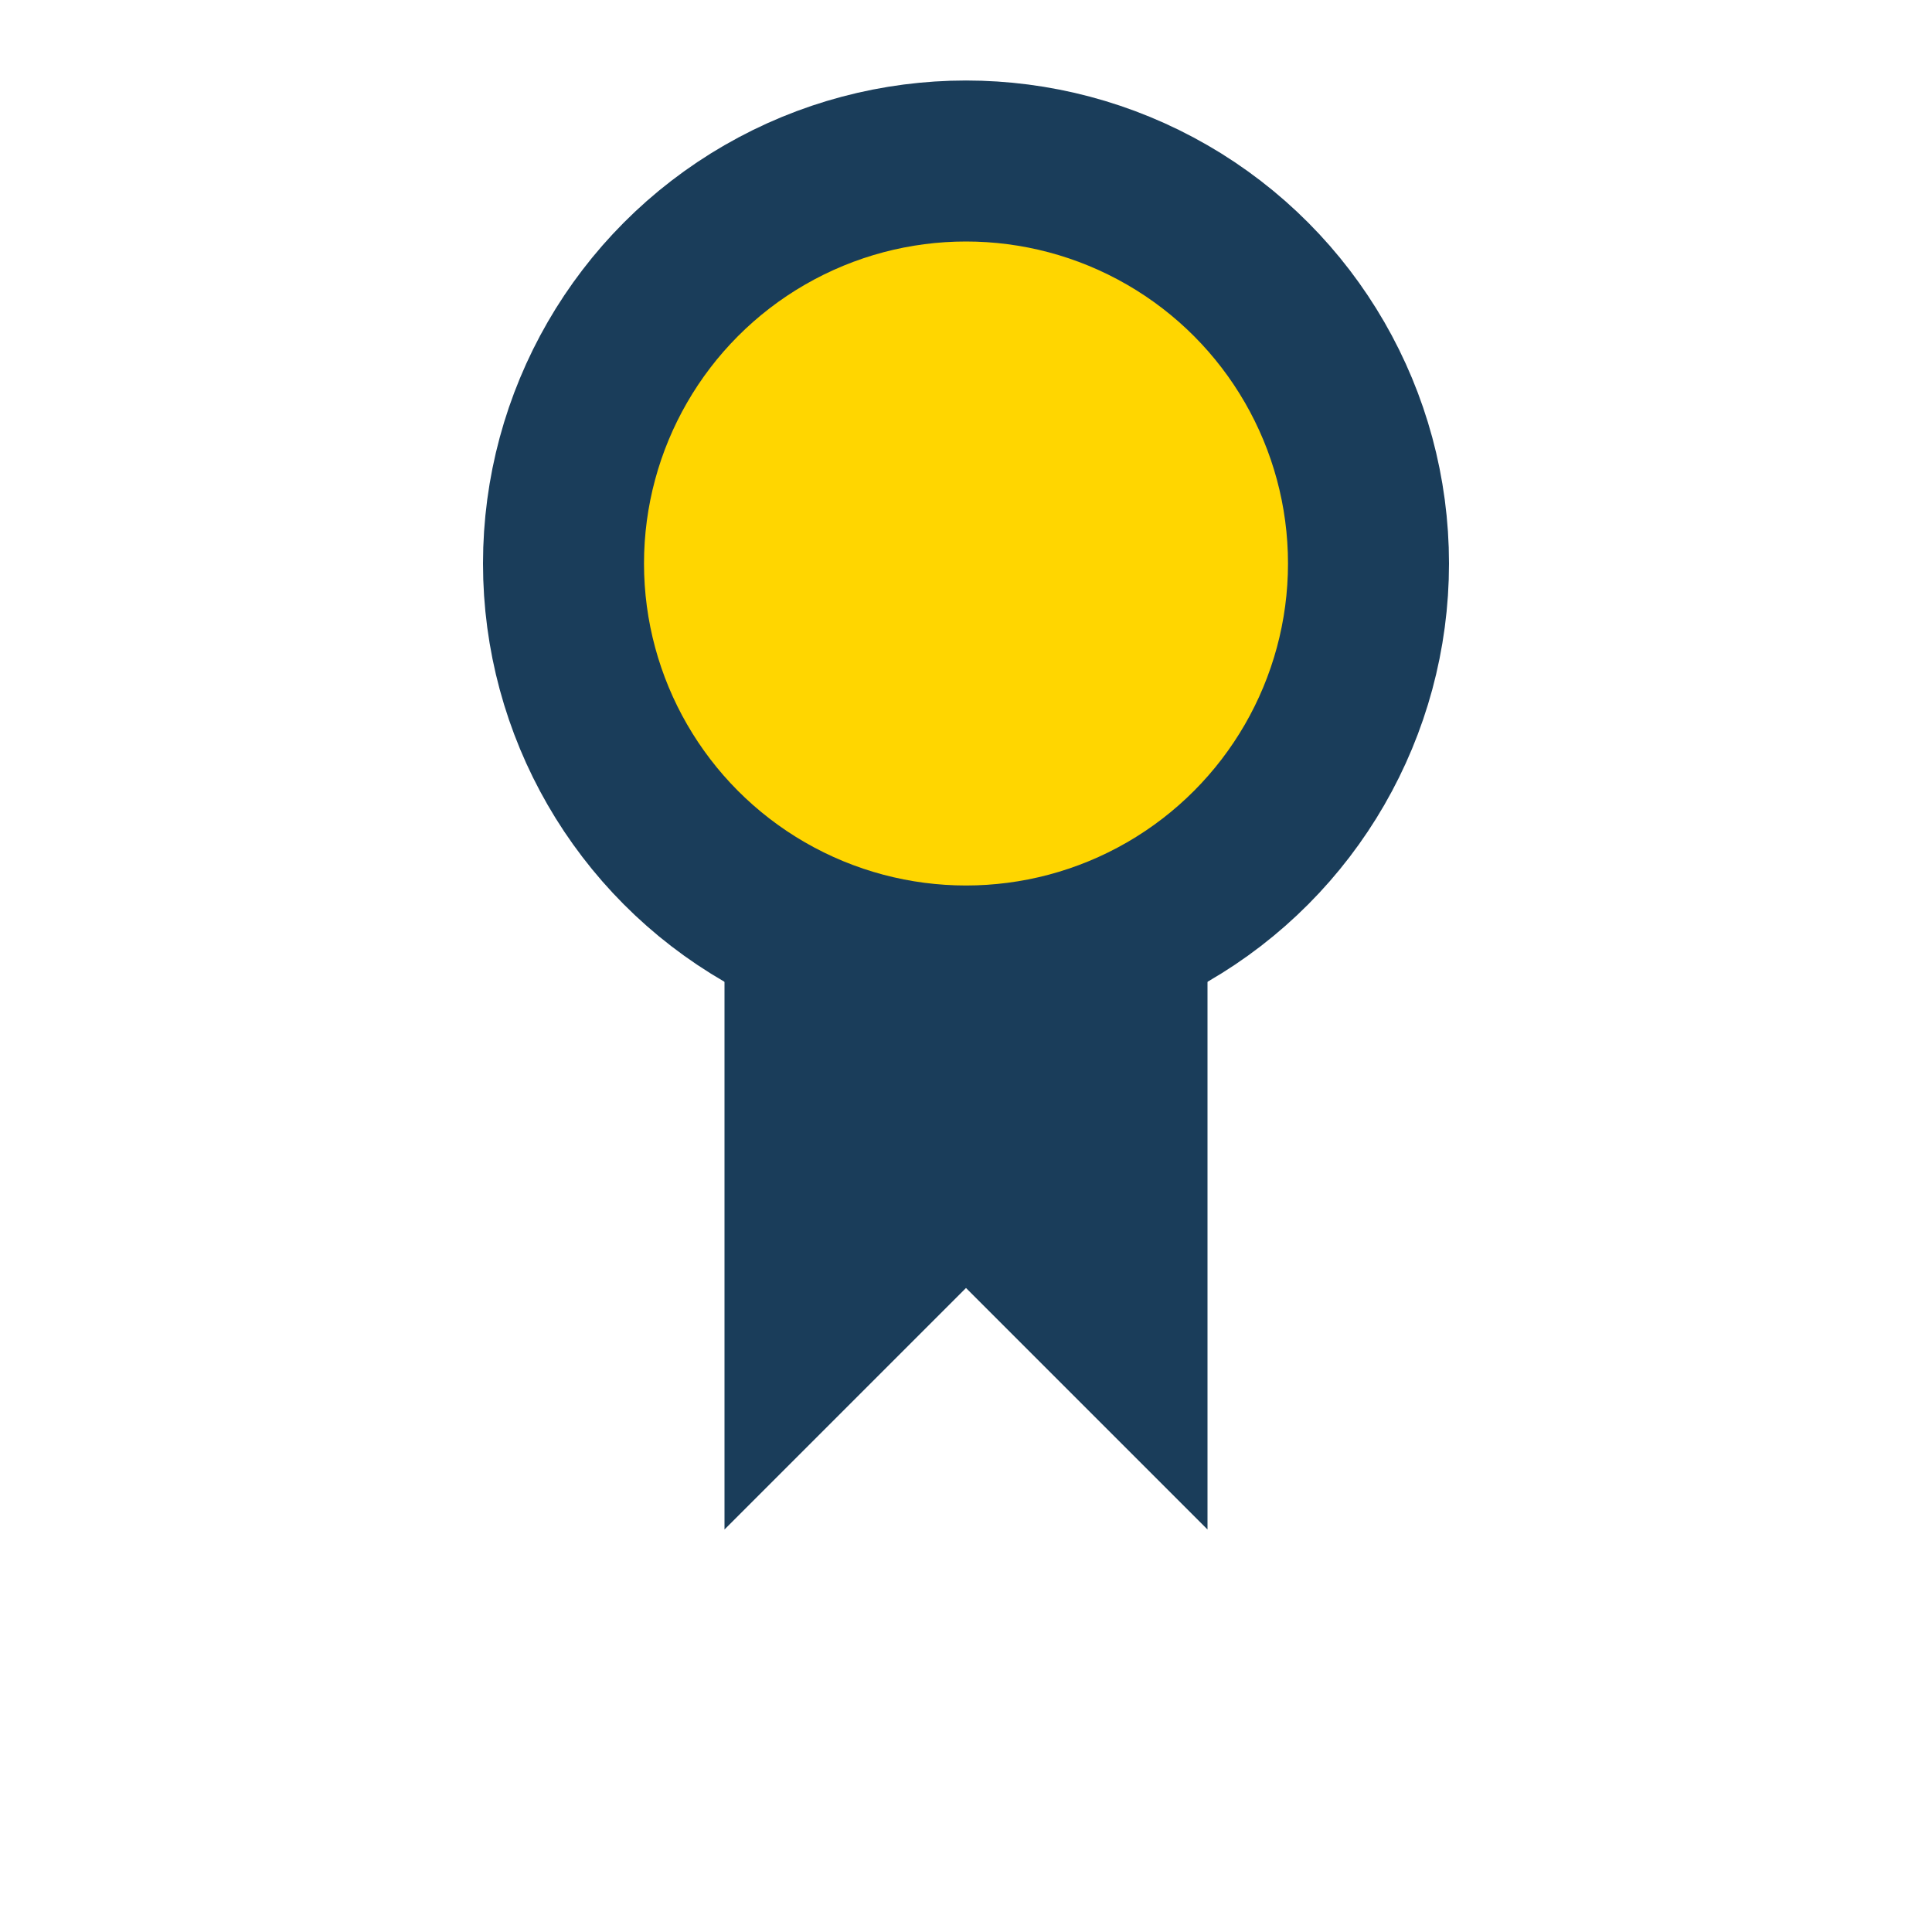
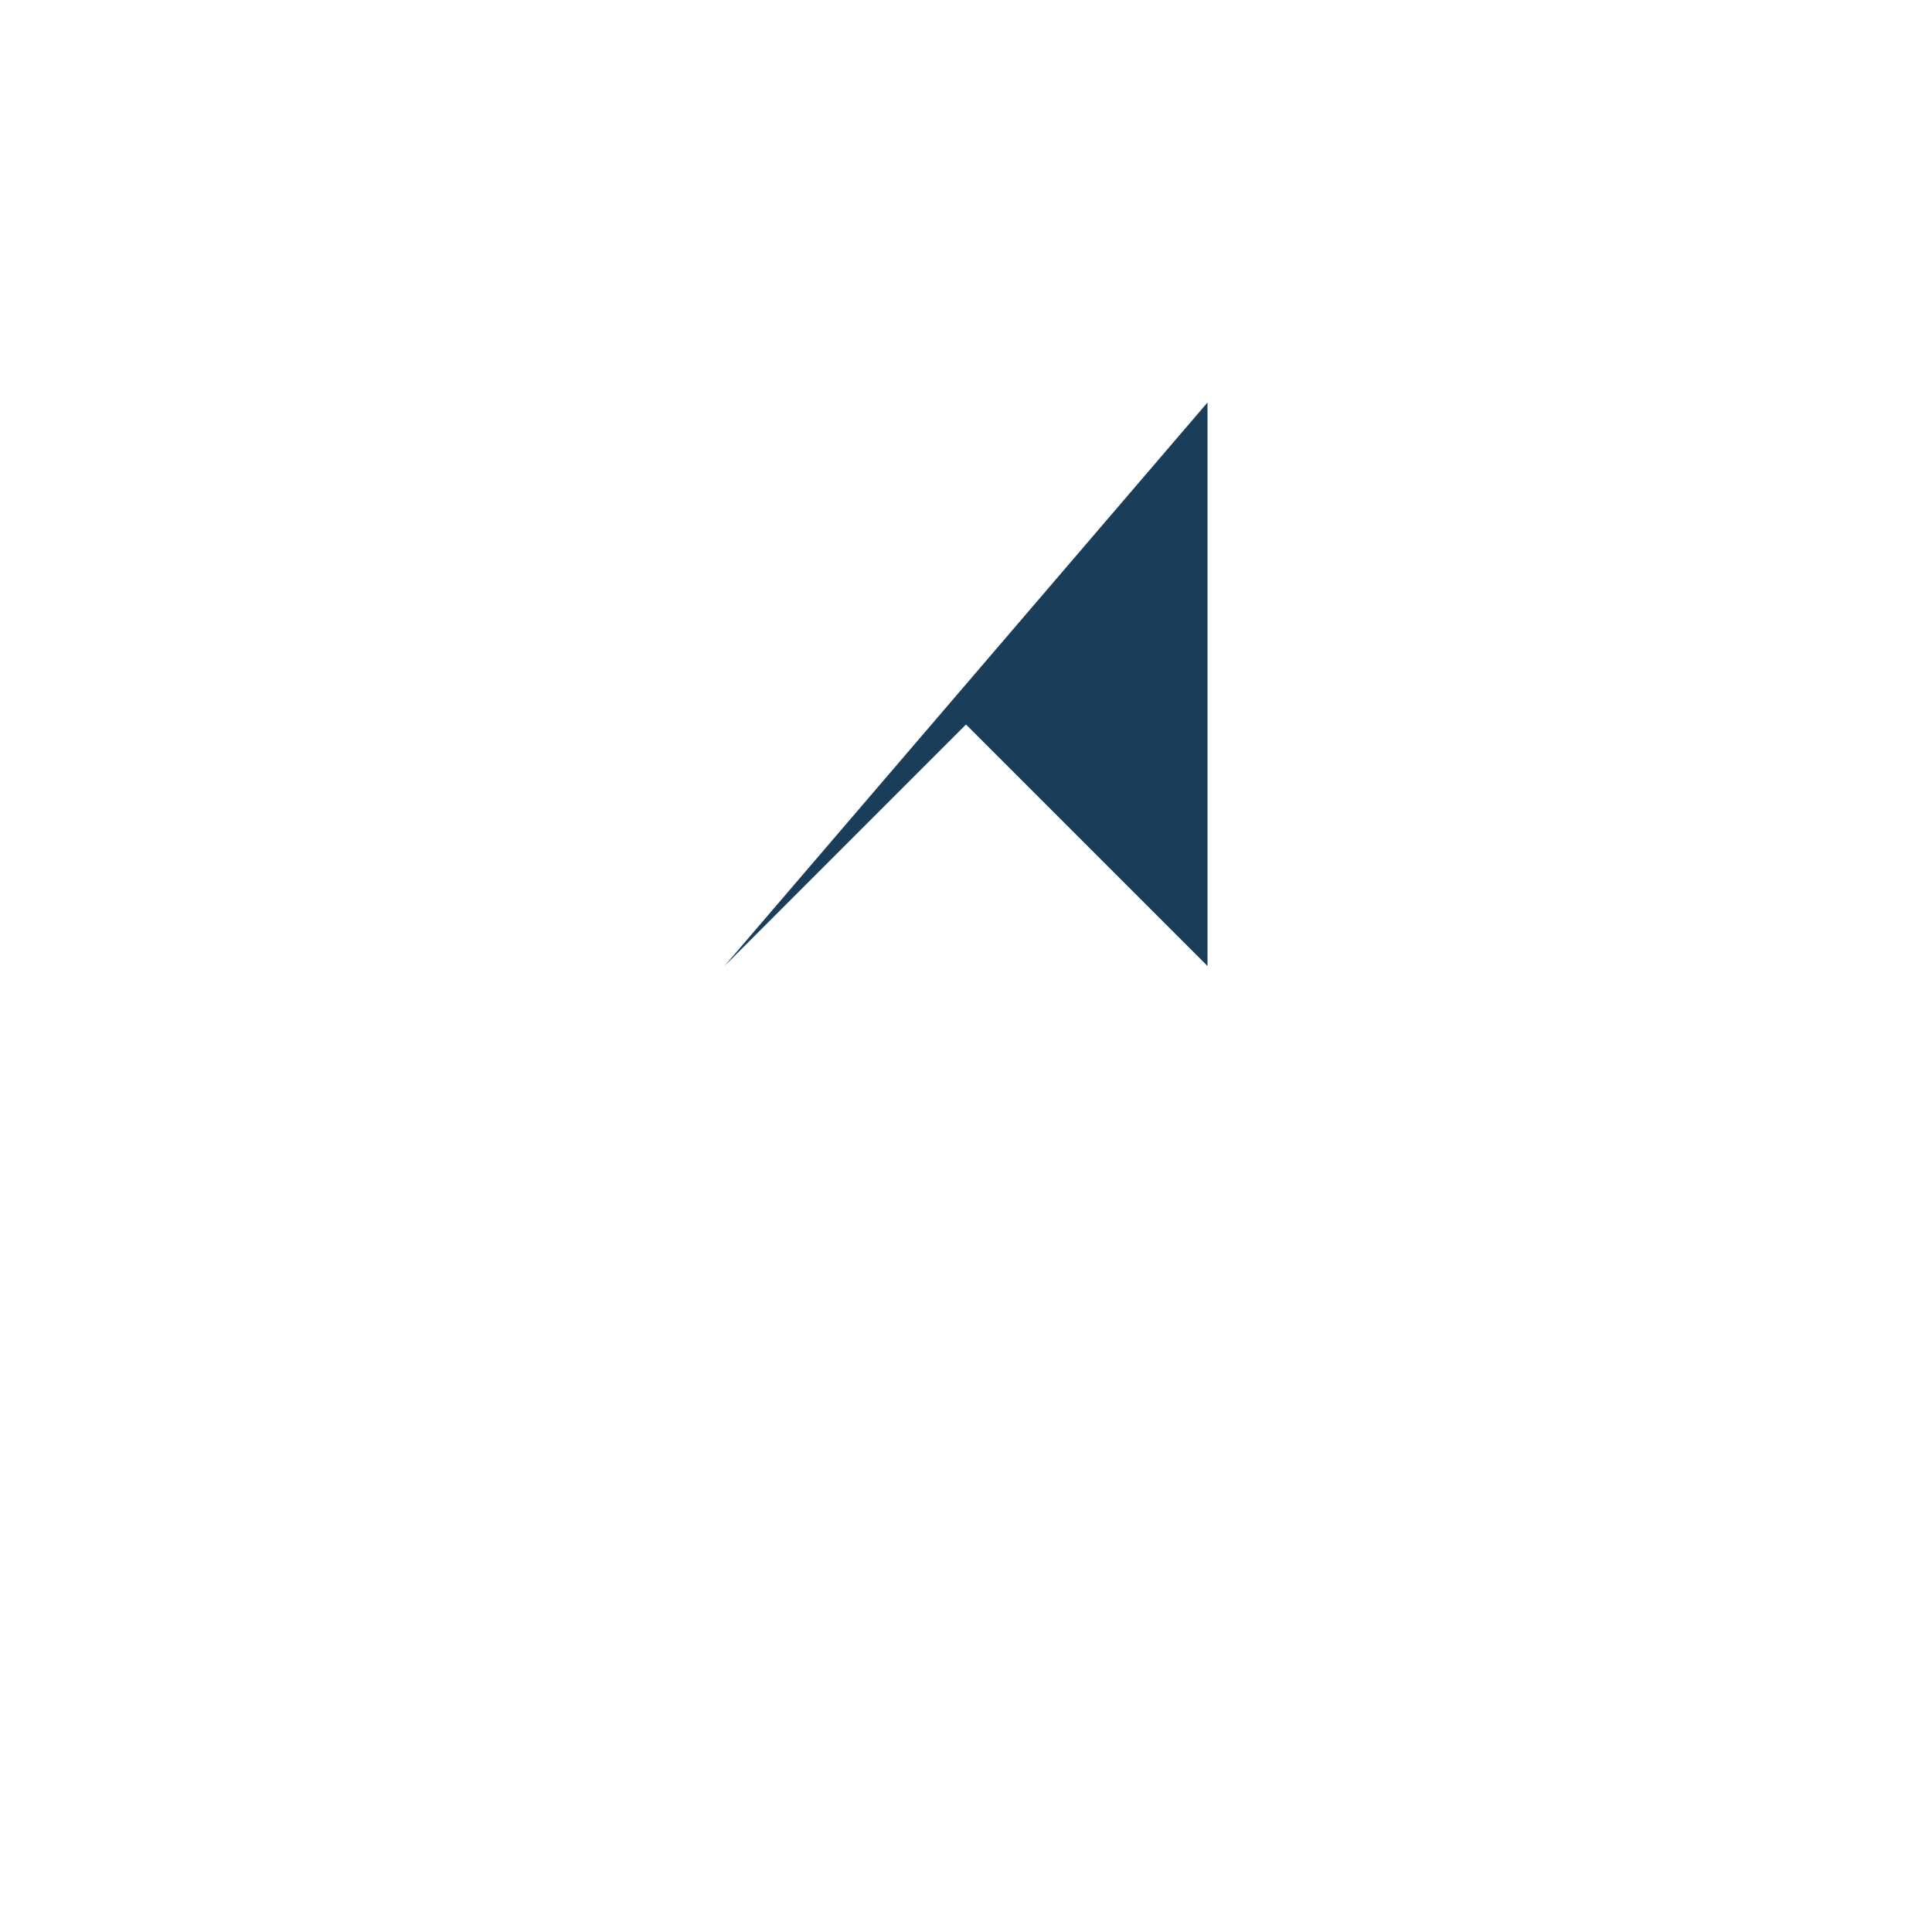
<svg xmlns="http://www.w3.org/2000/svg" width="24" height="24" viewBox="0 0 24 24">
-   <circle cx="12" cy="7" r="5" fill="#FFD600" stroke="#1A3D5A" stroke-width="2" />
-   <path d="M9 12v7l3-3 3 3v-7" fill="#1A3D5A" />
+   <path d="M9 12l3-3 3 3v-7" fill="#1A3D5A" />
</svg>